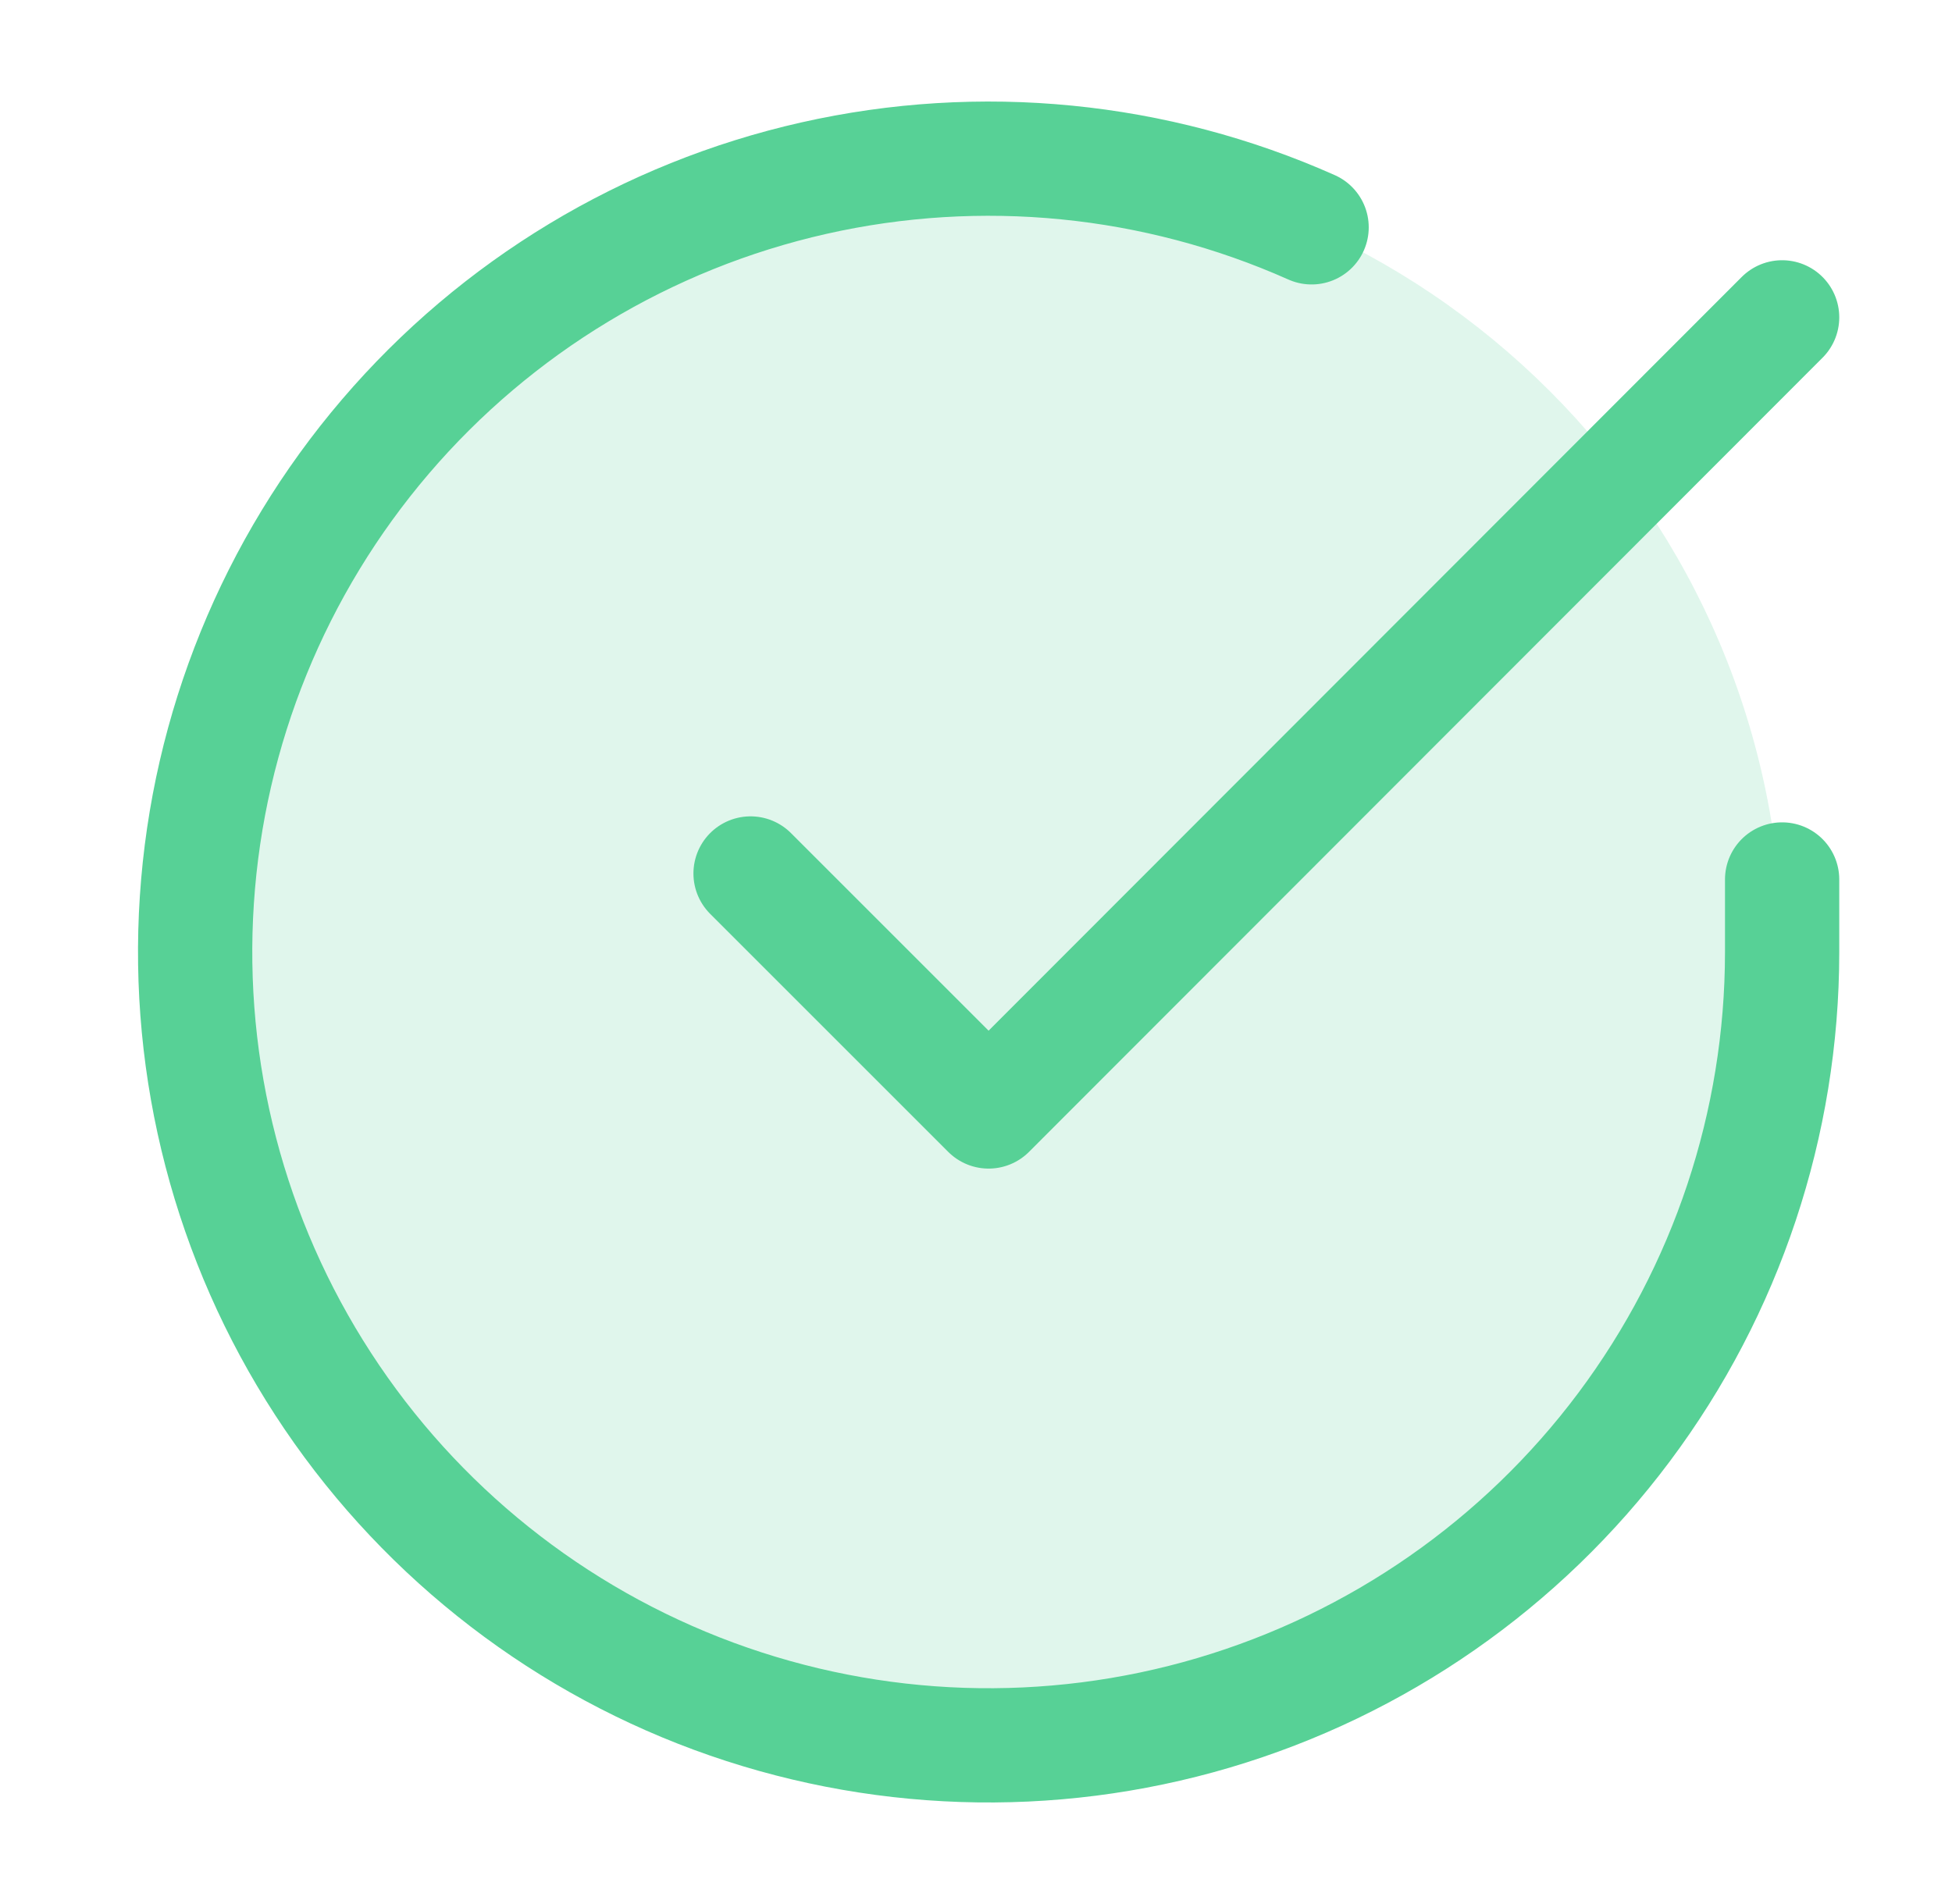
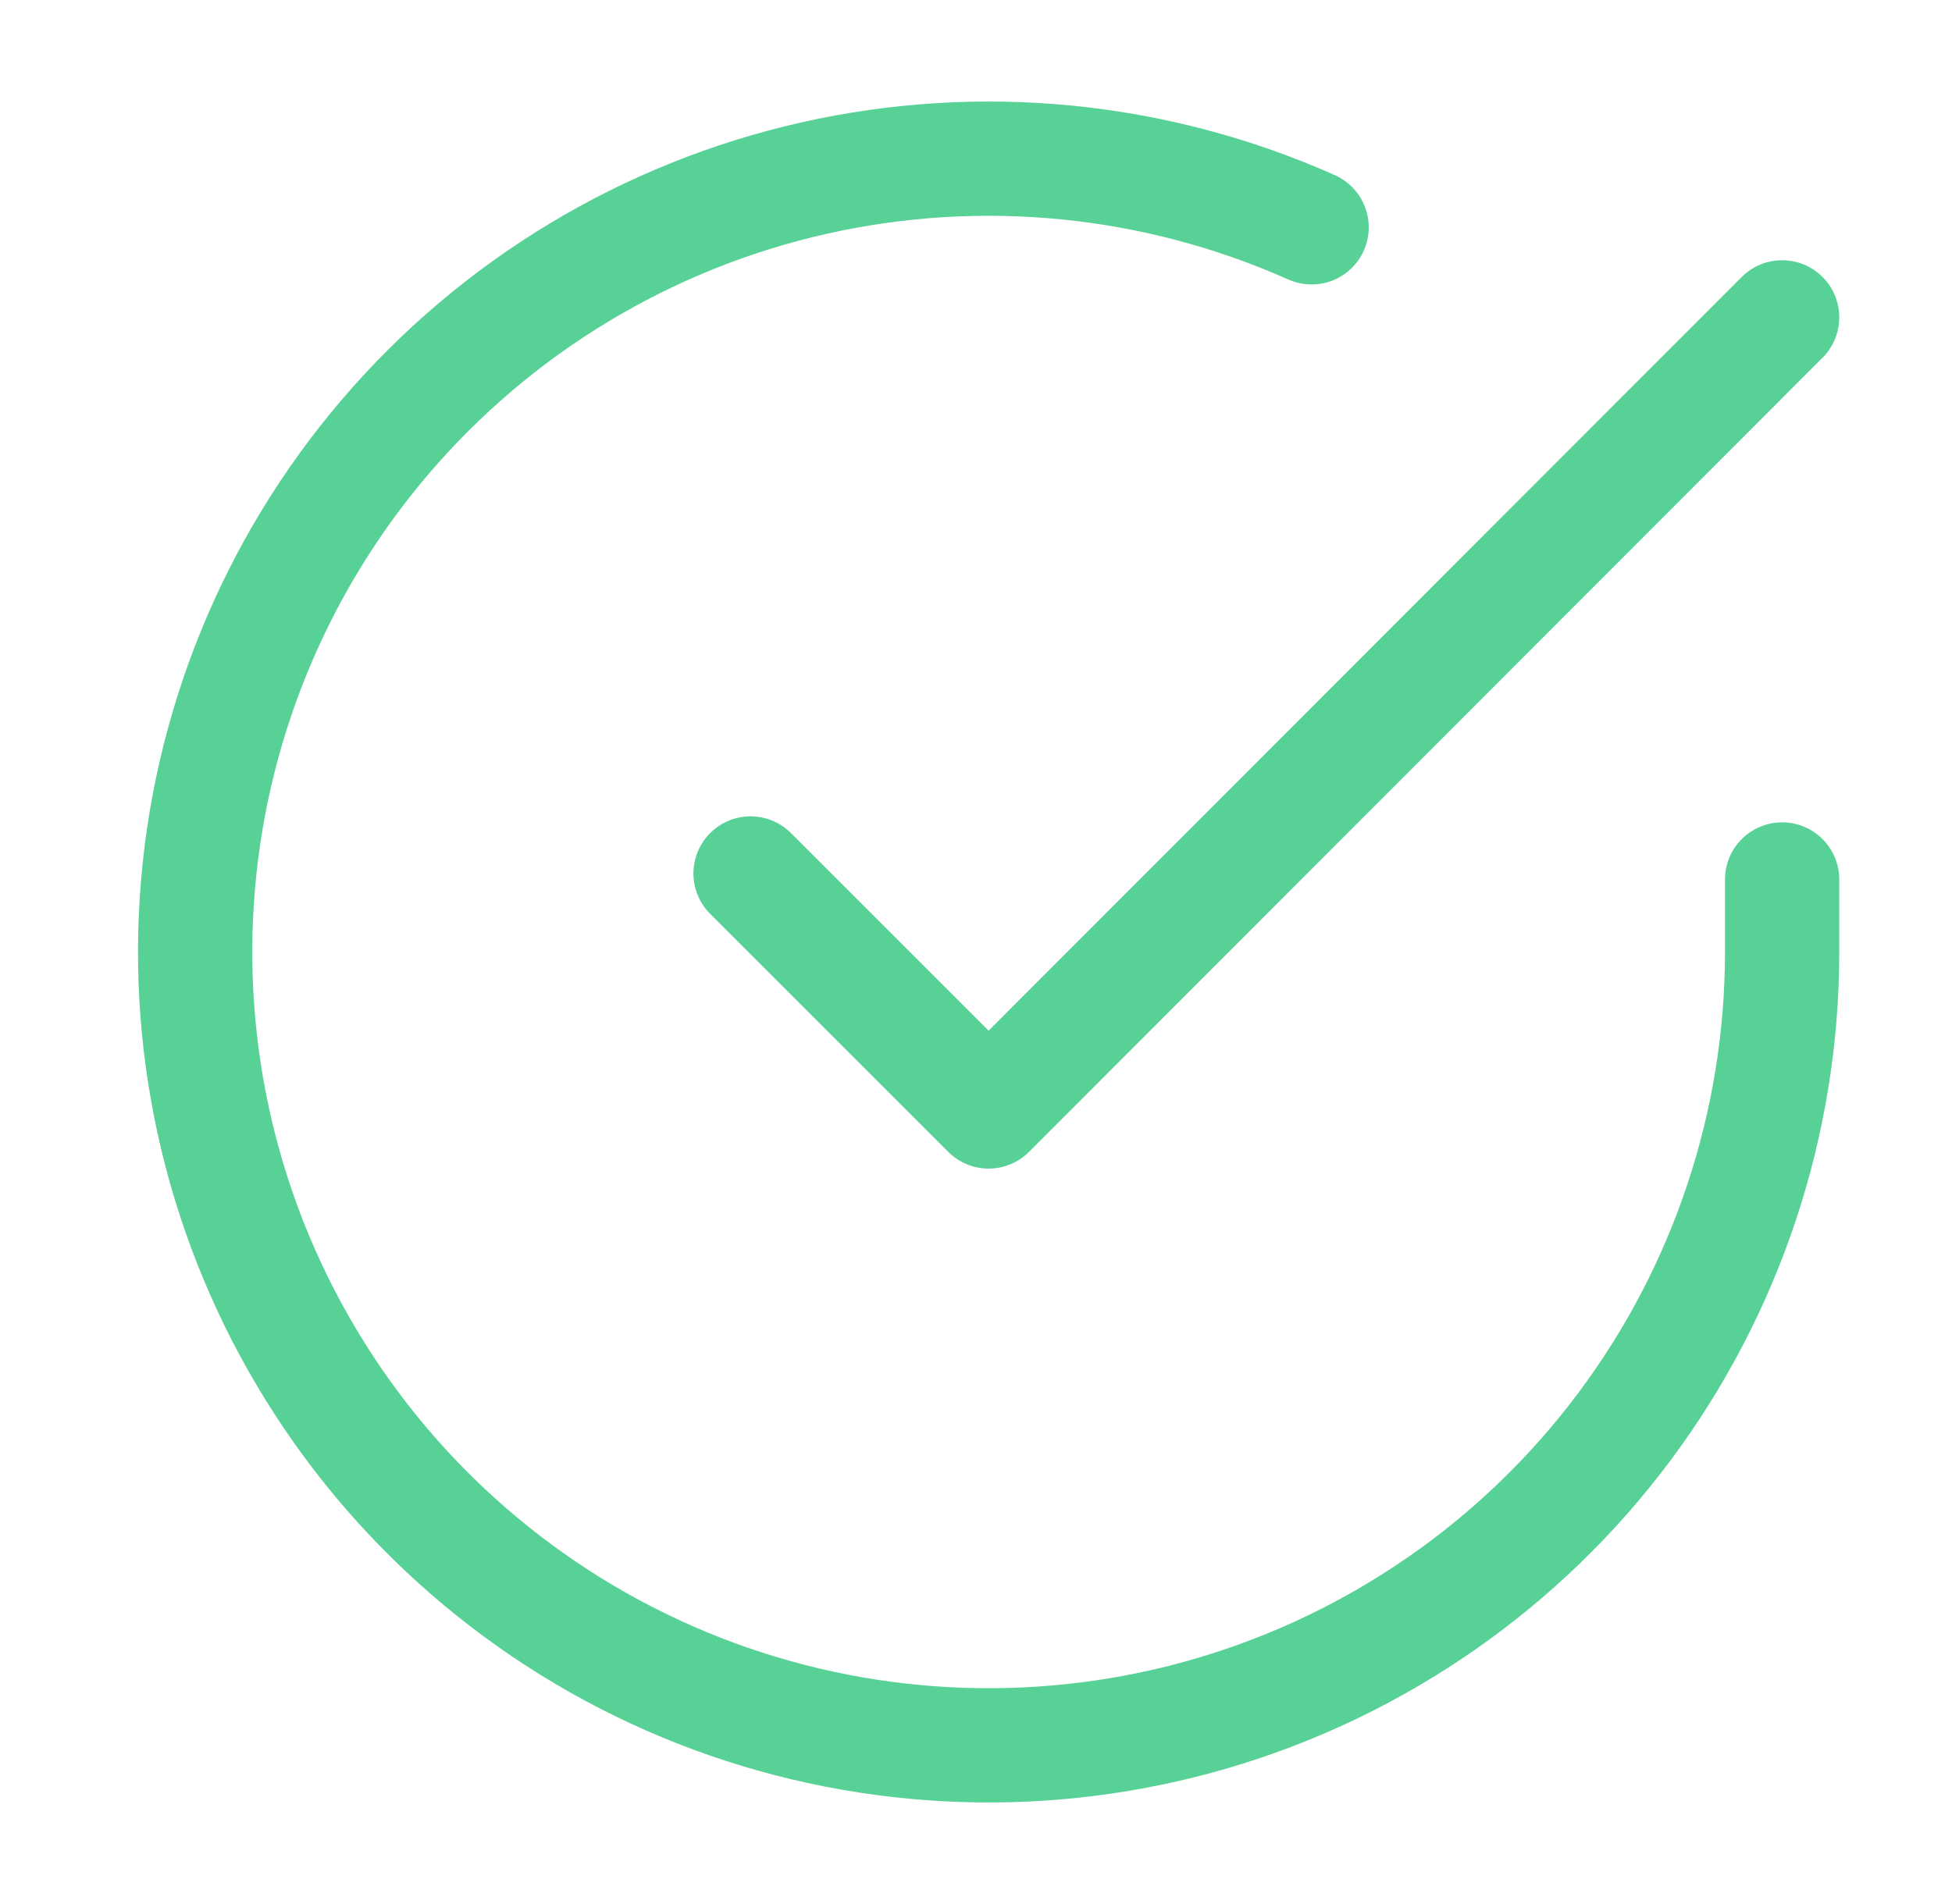
<svg xmlns="http://www.w3.org/2000/svg" width="41" height="40" viewBox="0 0 41 40" fill="none">
-   <path opacity="0.18" d="M20.765 36.667C29.97 36.667 37.432 29.205 37.432 20C37.432 10.795 29.97 3.333 20.765 3.333C11.561 3.333 4.099 10.795 4.099 20C4.099 29.205 11.561 36.667 20.765 36.667Z" fill="#57D196" />
  <path d="M37.432 18.476V20.009C37.43 23.604 36.266 27.101 34.114 29.979C31.962 32.858 28.937 34.964 25.491 35.983C22.044 37.002 18.361 36.879 14.989 35.634C11.618 34.388 8.74 32.086 6.784 29.071C4.827 26.056 3.898 22.49 4.135 18.903C4.371 15.317 5.761 11.903 8.096 9.171C10.431 6.439 13.587 4.535 17.092 3.743C20.598 2.951 24.266 3.313 27.549 4.776M37.432 6.667L20.765 23.35L15.765 18.35" stroke="#57D196" stroke-width="2.4" stroke-linecap="round" stroke-linejoin="round" />
</svg>